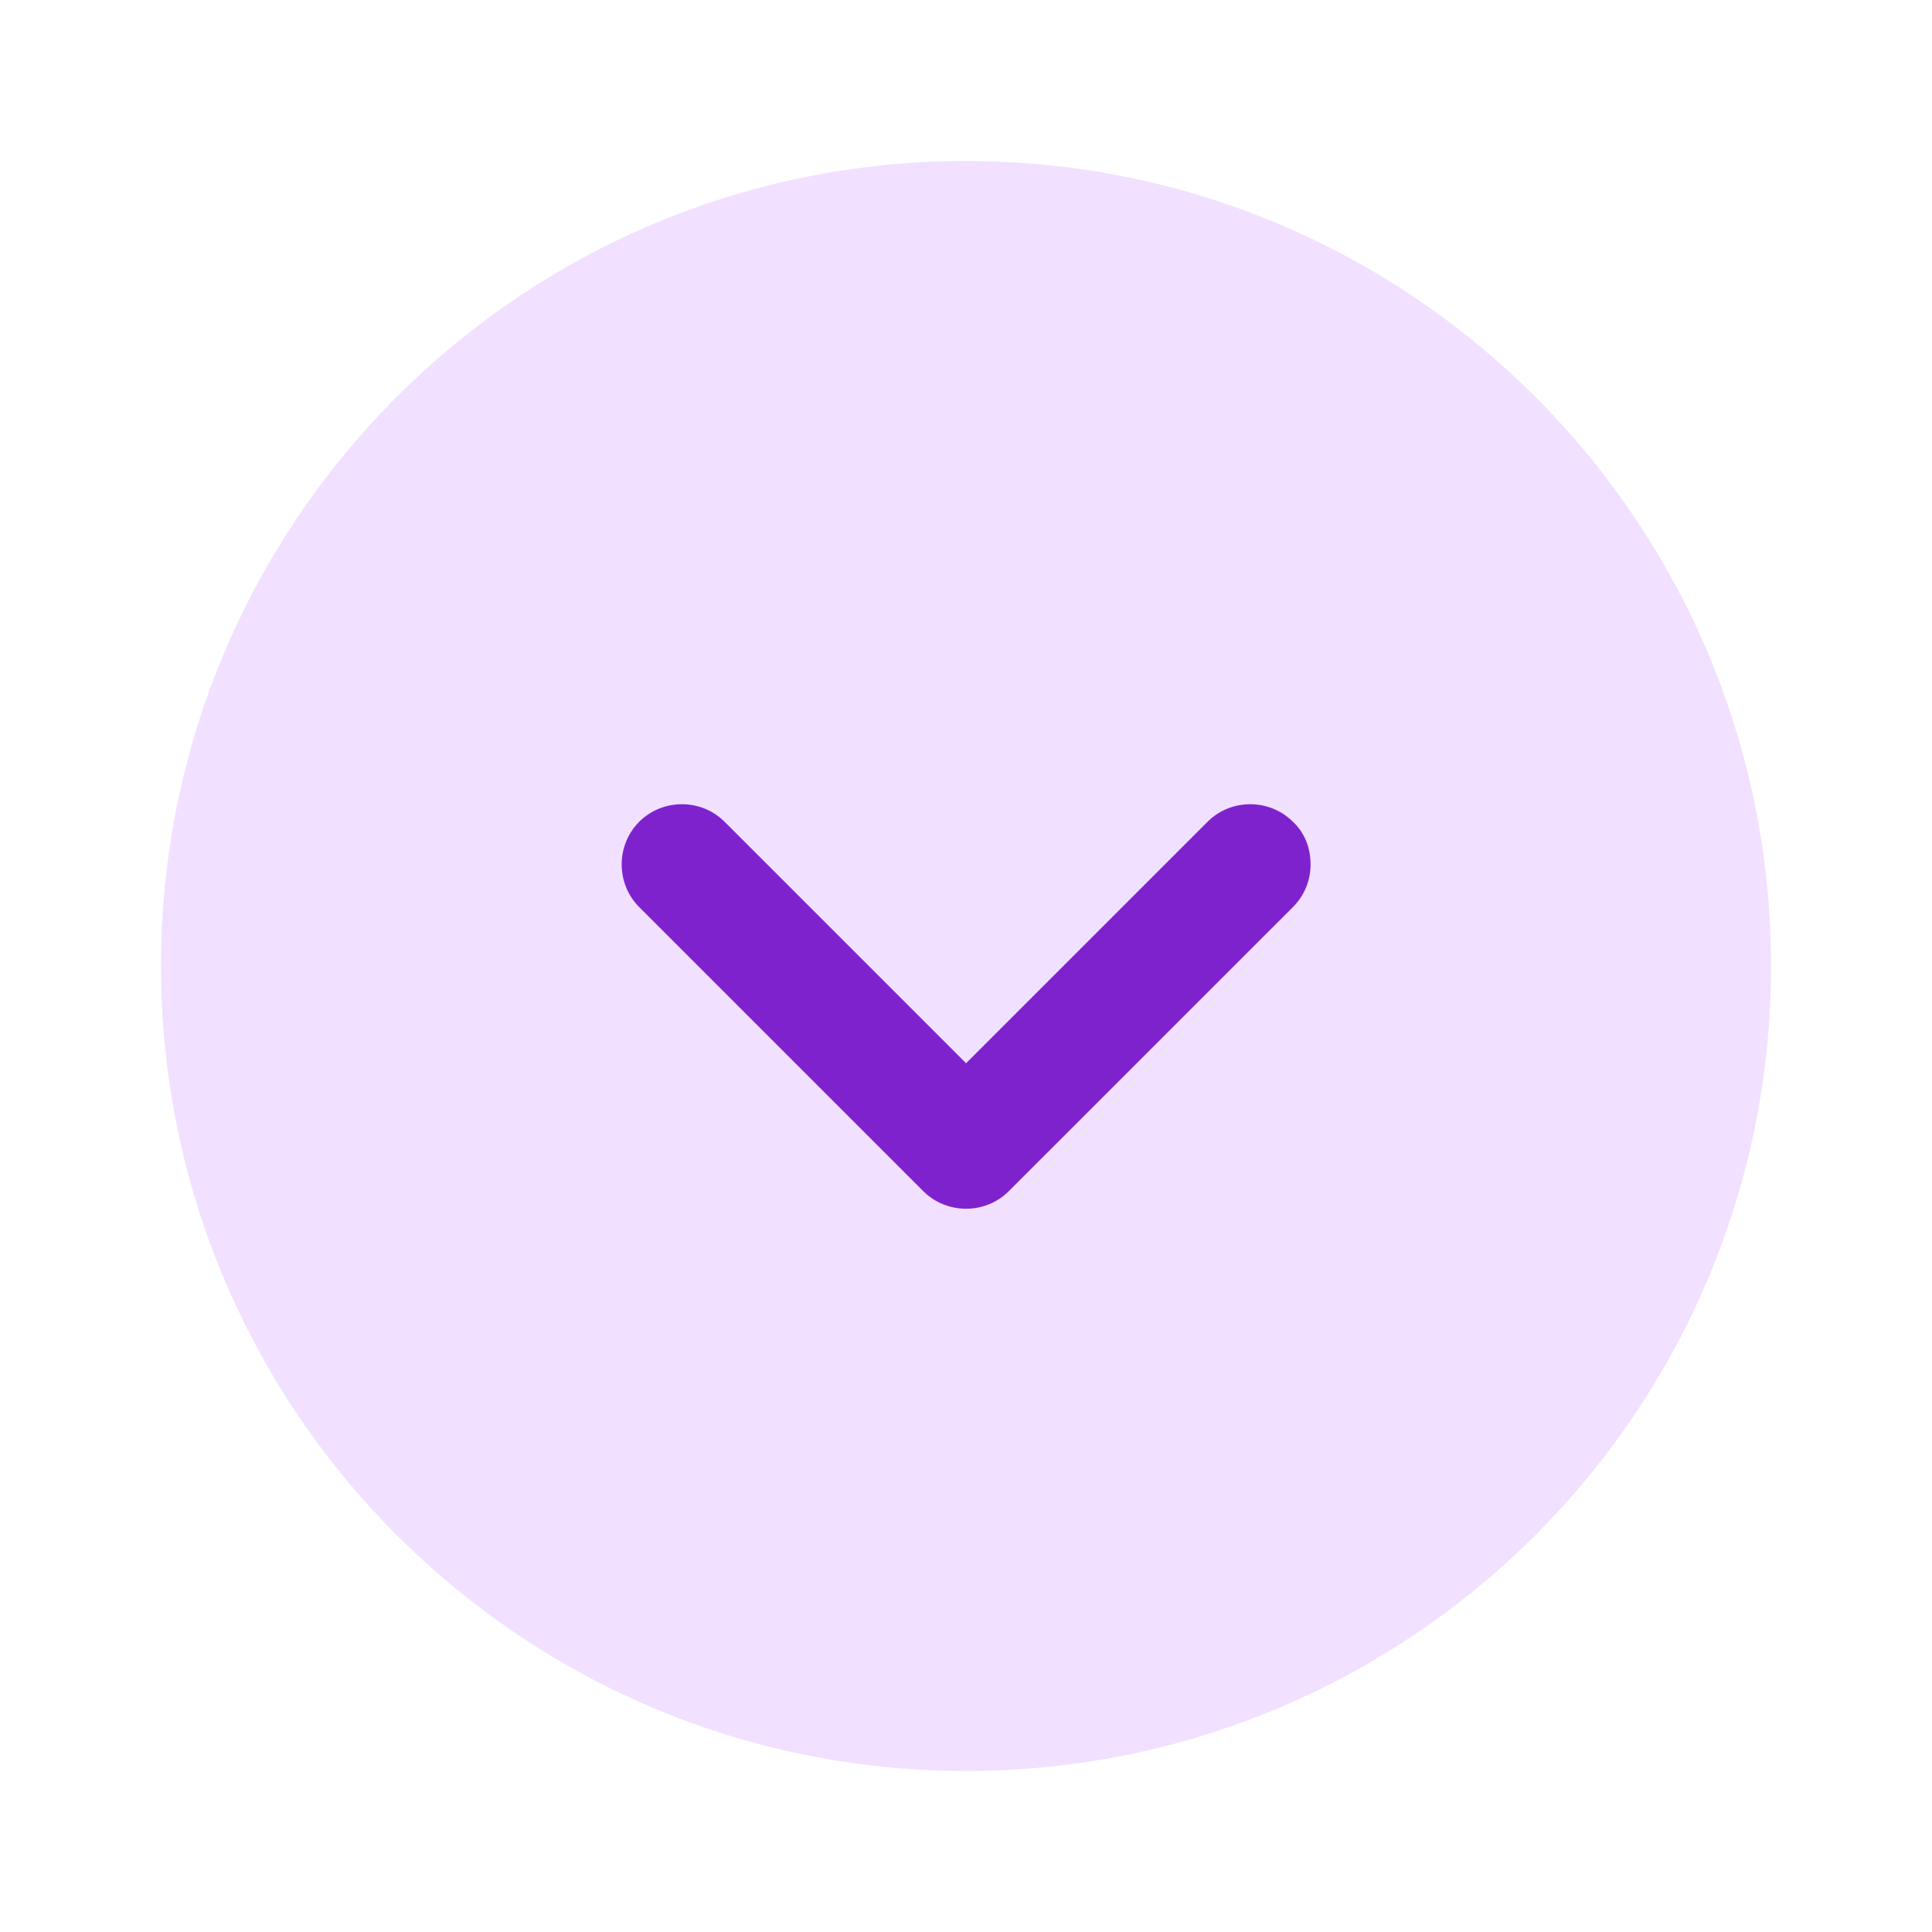
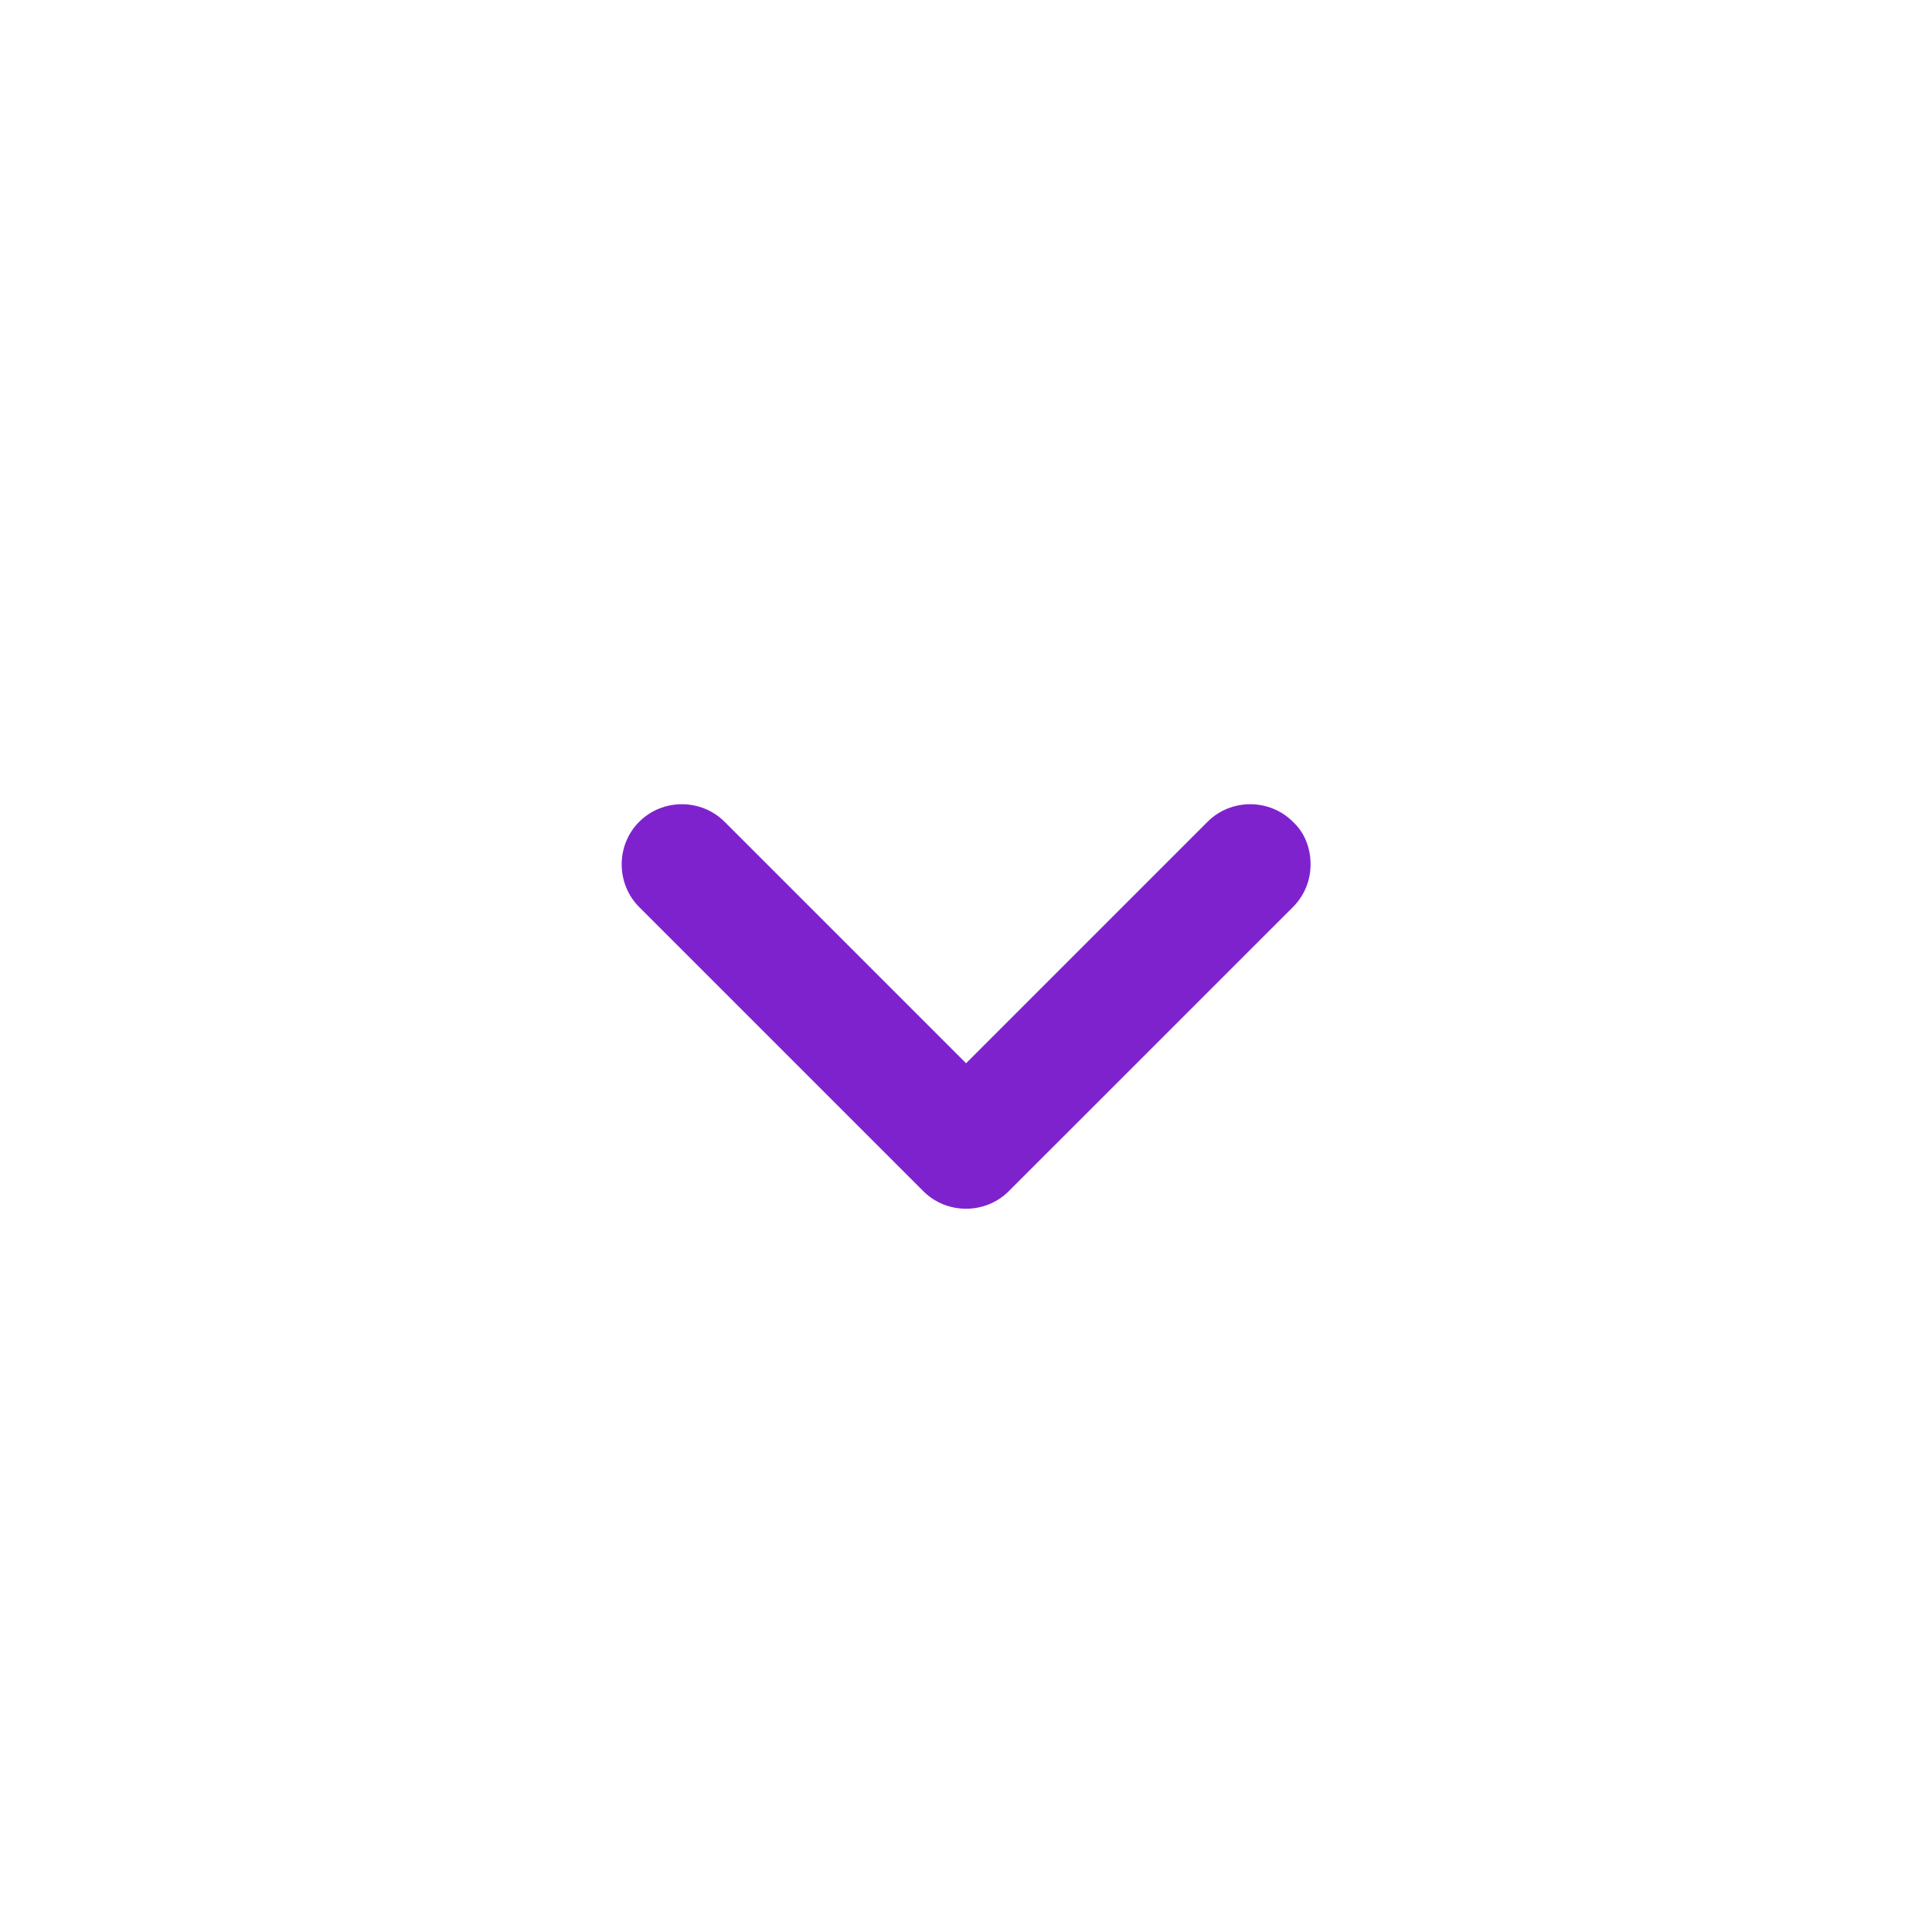
<svg xmlns="http://www.w3.org/2000/svg" width="29" height="29" viewBox="0 0 29 29" fill="none">
-   <path opacity="0.4" d="M26.584 14.5C26.584 7.826 21.174 2.417 14.5 2.417C7.827 2.417 2.417 7.826 2.417 14.5C2.417 21.173 7.827 26.583 14.5 26.583C21.174 26.583 26.584 21.173 26.584 14.5Z" fill="#DCB3FF" />
  <path d="M19.672 12.975C19.672 13.205 19.588 13.434 19.407 13.616L15.141 17.881C14.791 18.231 14.211 18.231 13.86 17.881L9.595 13.616C9.244 13.265 9.244 12.685 9.595 12.335C9.945 11.984 10.525 11.984 10.876 12.335L14.501 15.96L18.126 12.335C18.476 11.984 19.056 11.984 19.407 12.335C19.588 12.504 19.672 12.733 19.672 12.975Z" fill="#7E22CE" />
</svg>